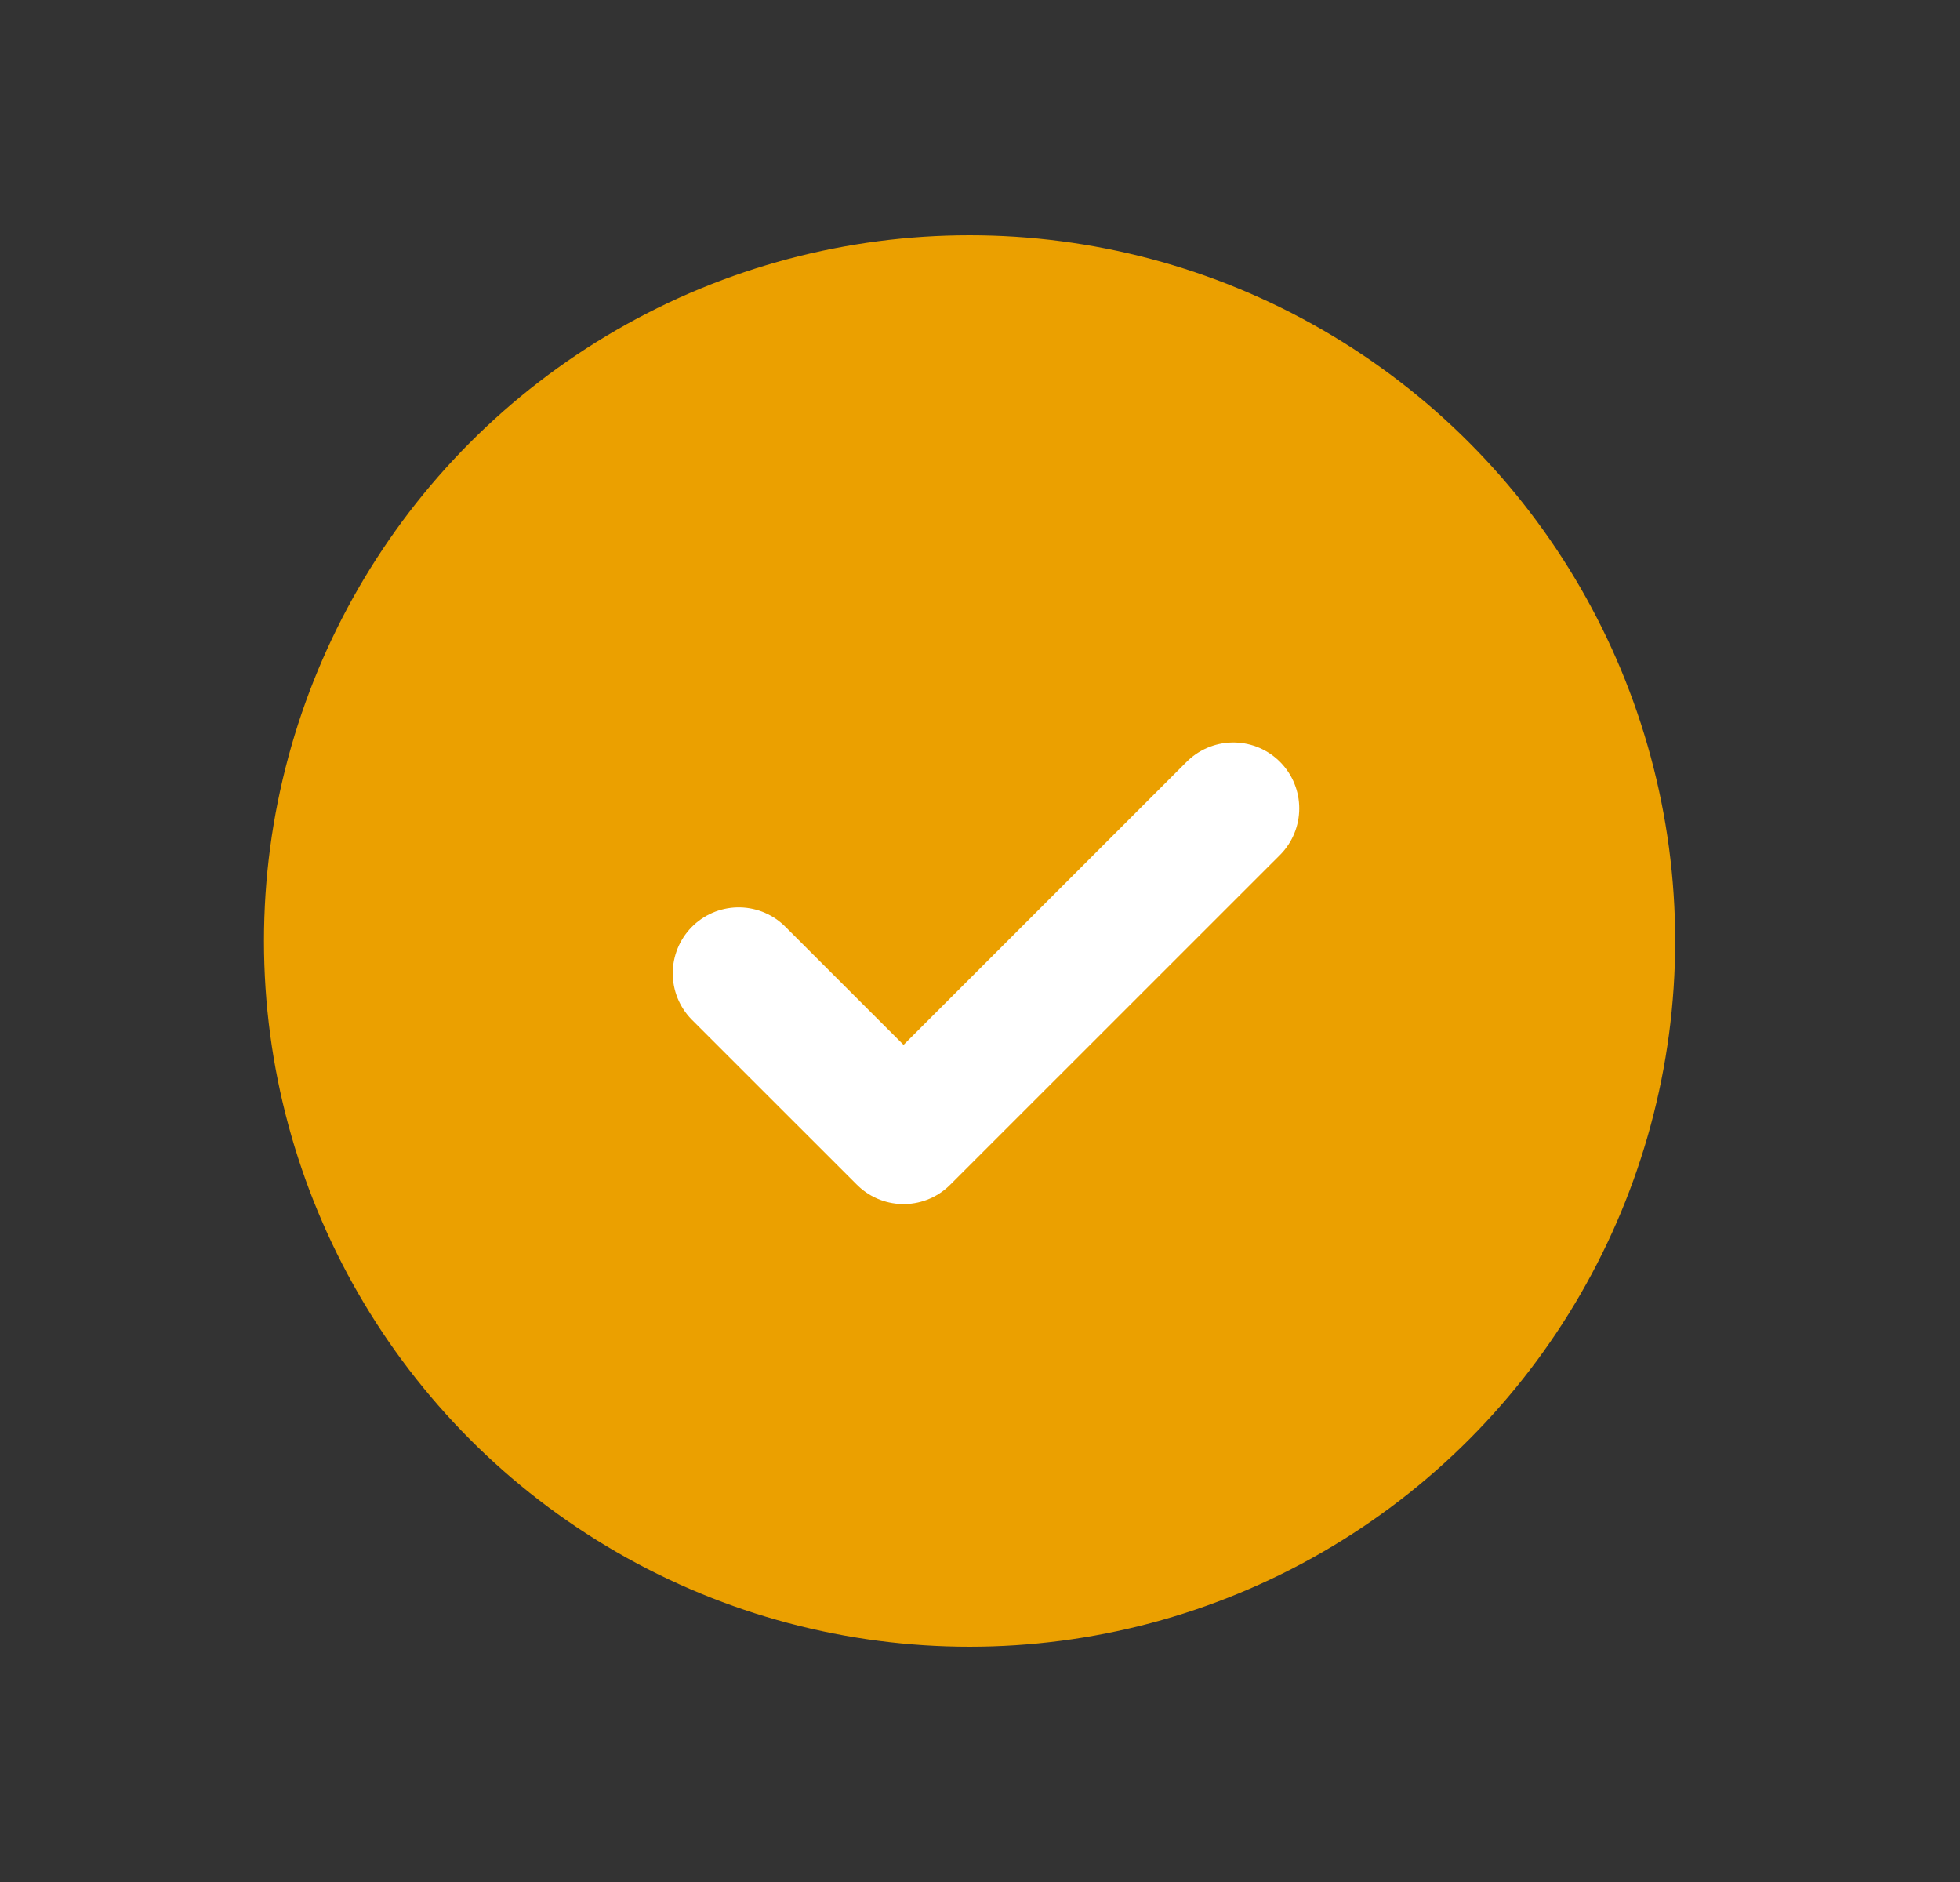
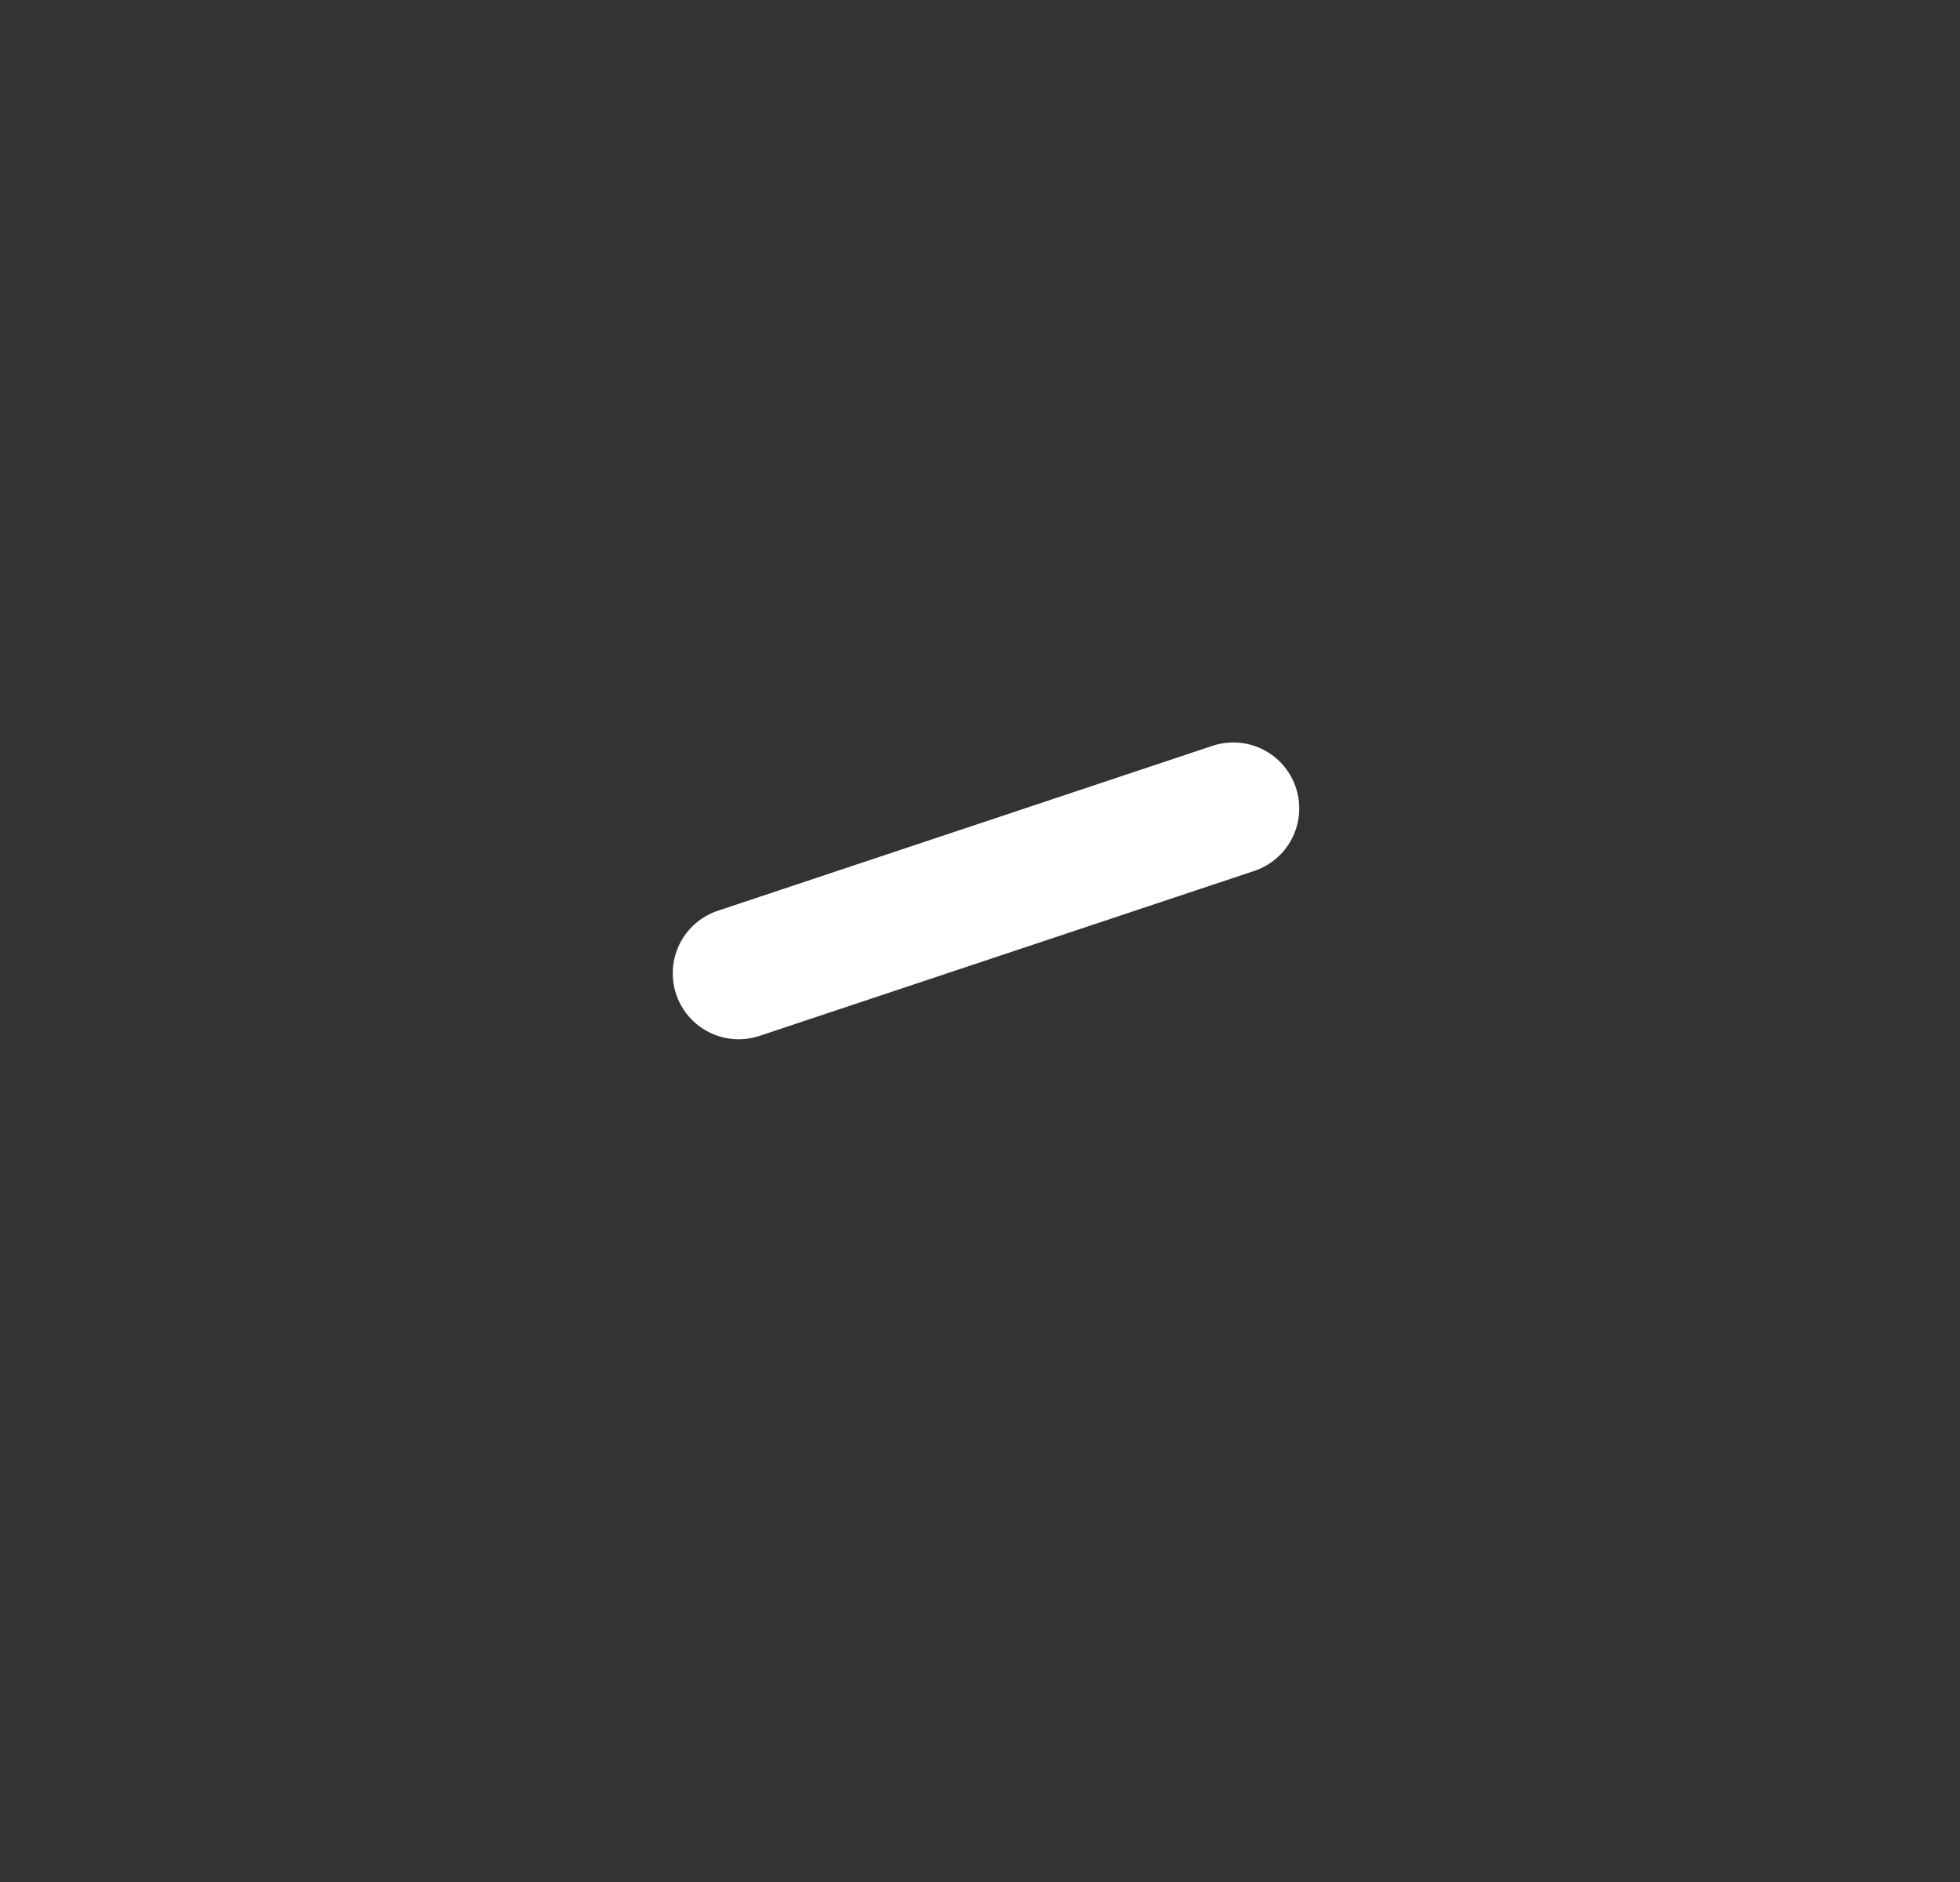
<svg xmlns="http://www.w3.org/2000/svg" width="25" height="24" viewBox="0 0 25 24" fill="none">
  <rect x="0" y="0" width="25" height="24" fill="#333333" stroke="none" />
  <g id="Icon group">
-     <circle id="Ellipse 3" cx="12.367" cy="12" r="9" fill="#EBA000" />
-     <path id="Vector" d="M9.422 12.412L11.525 14.514L15.731 10.309" stroke="white" stroke-width="1.682" stroke-linecap="round" stroke-linejoin="round" />
+     <path id="Vector" d="M9.422 12.412L15.731 10.309" stroke="white" stroke-width="1.682" stroke-linecap="round" stroke-linejoin="round" />
  </g>
</svg>